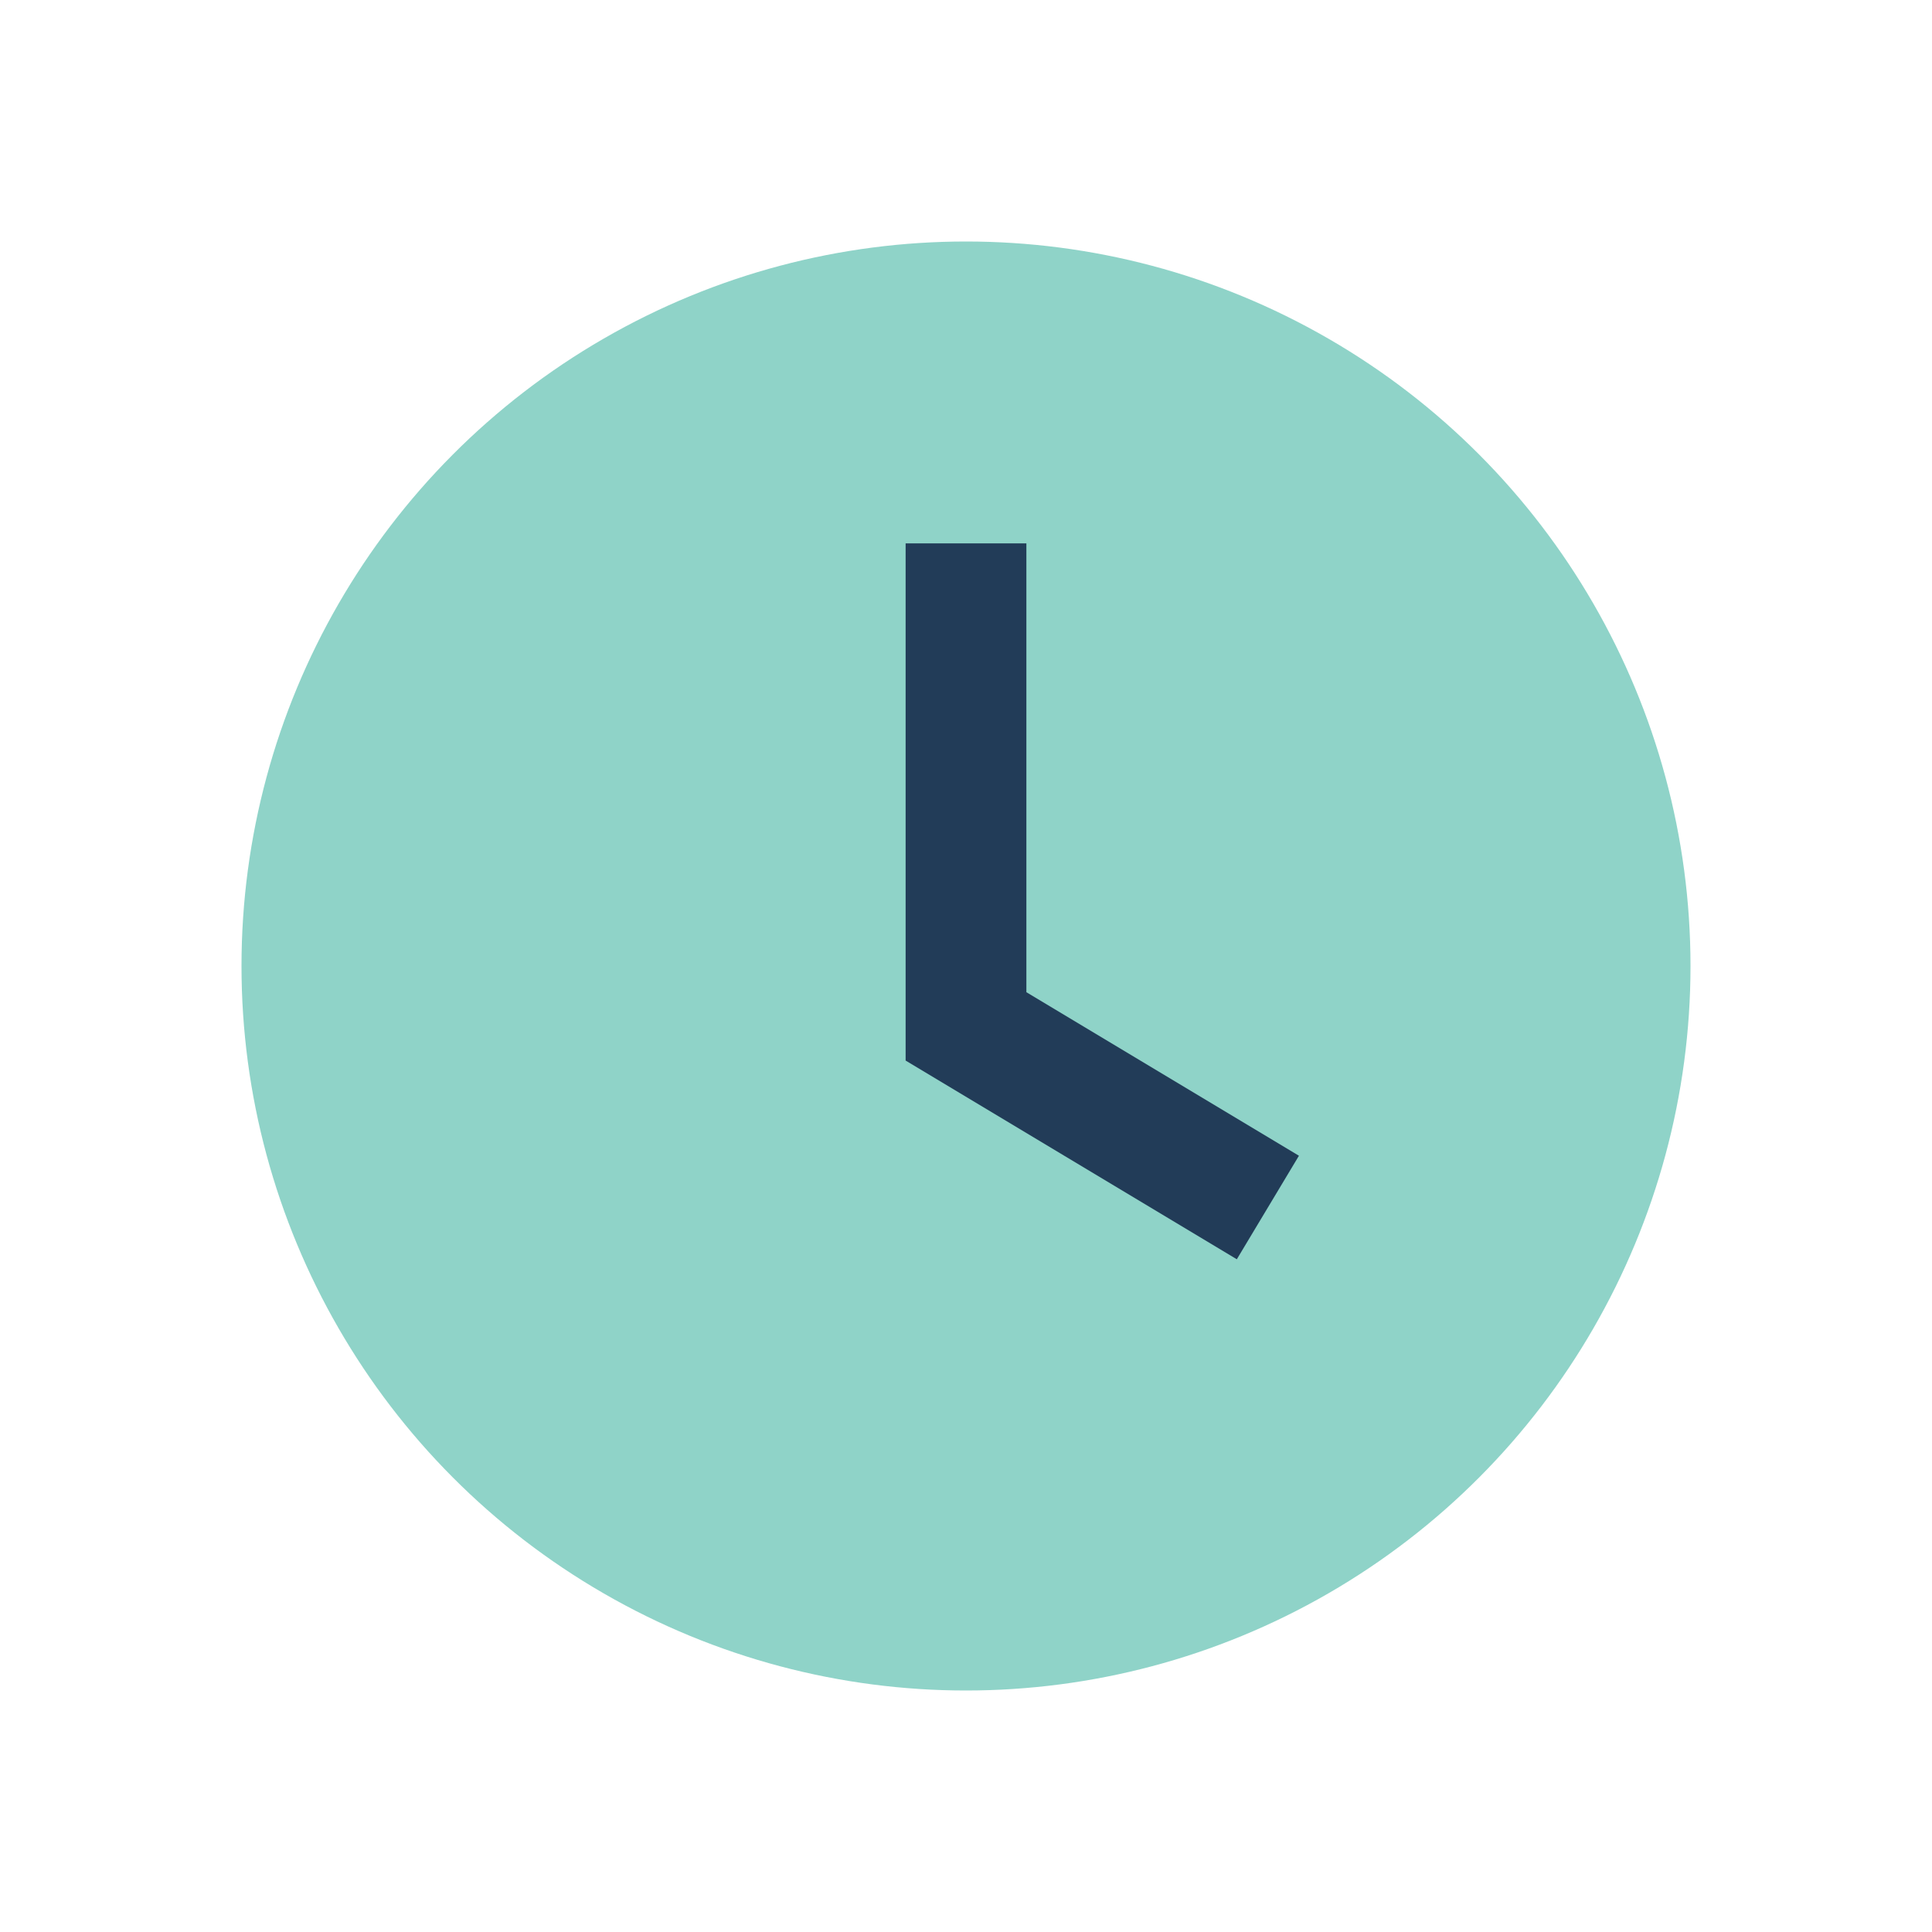
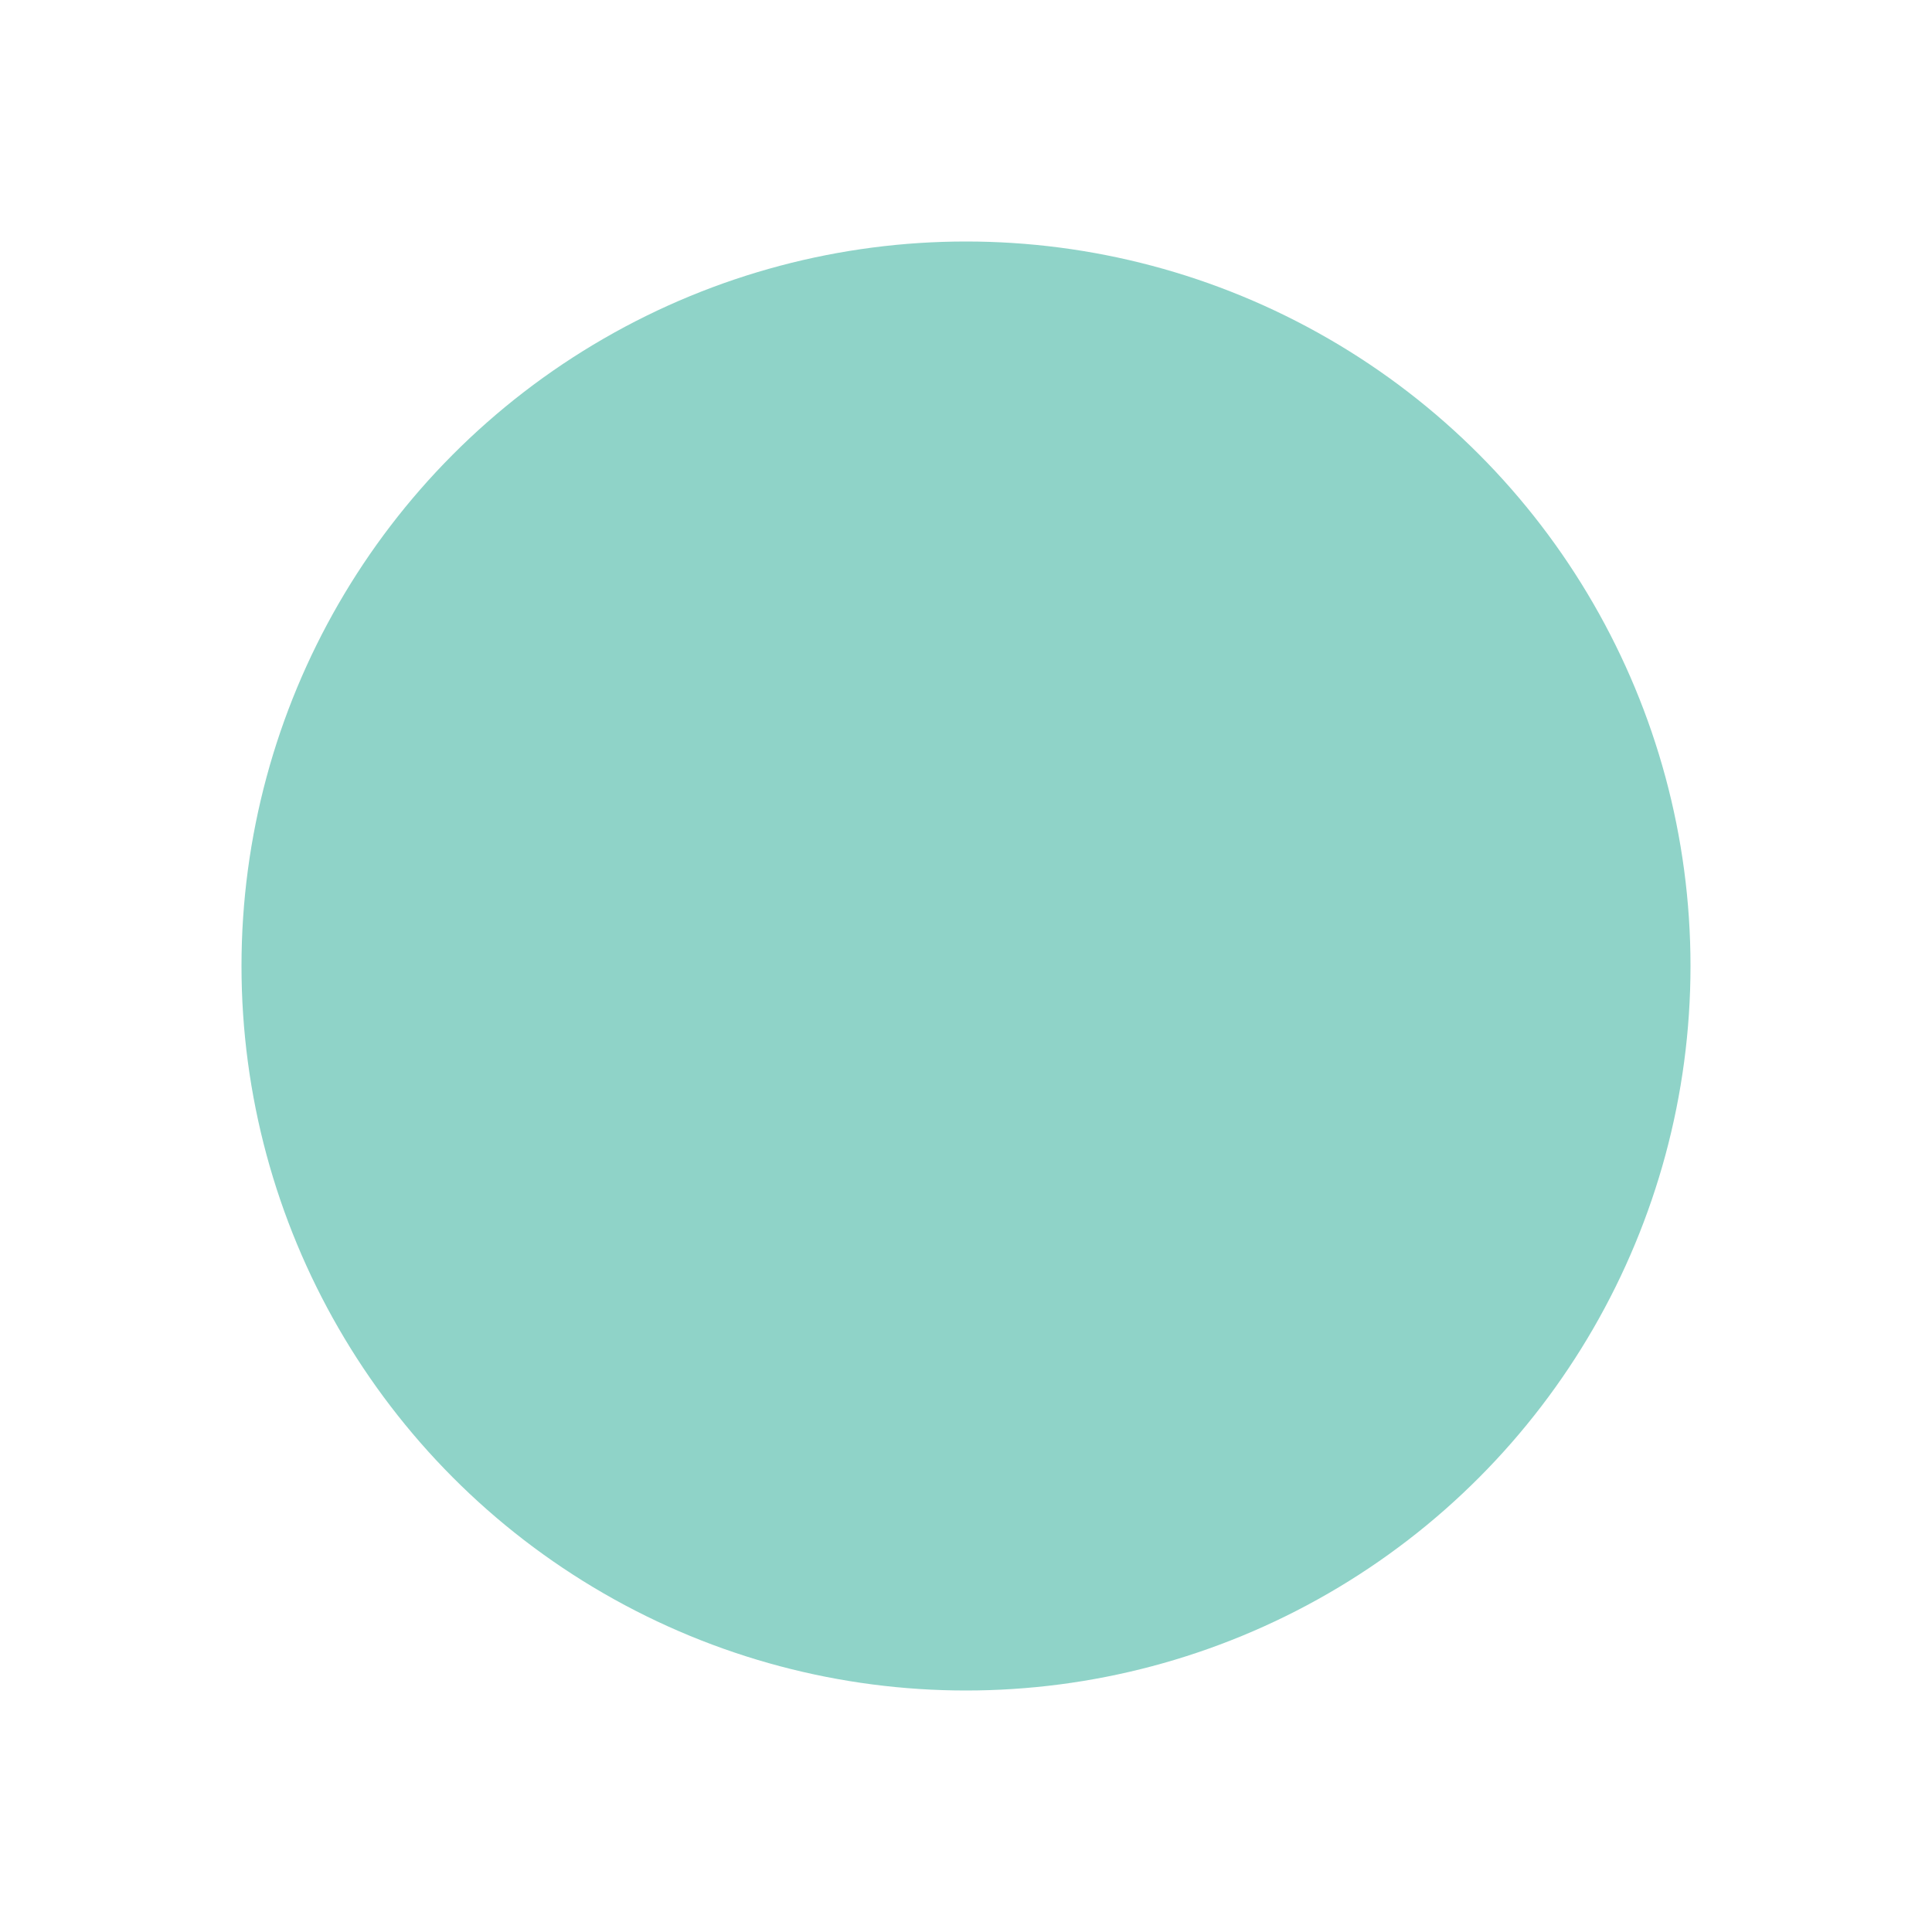
<svg xmlns="http://www.w3.org/2000/svg" width="32" height="32" viewBox="0 0 32 32">
  <circle cx="16" cy="16" r="12" fill="#8FD3C8" />
-   <path d="M16 9v8l5 3" stroke="#223C58" stroke-width="2" fill="none" />
</svg>